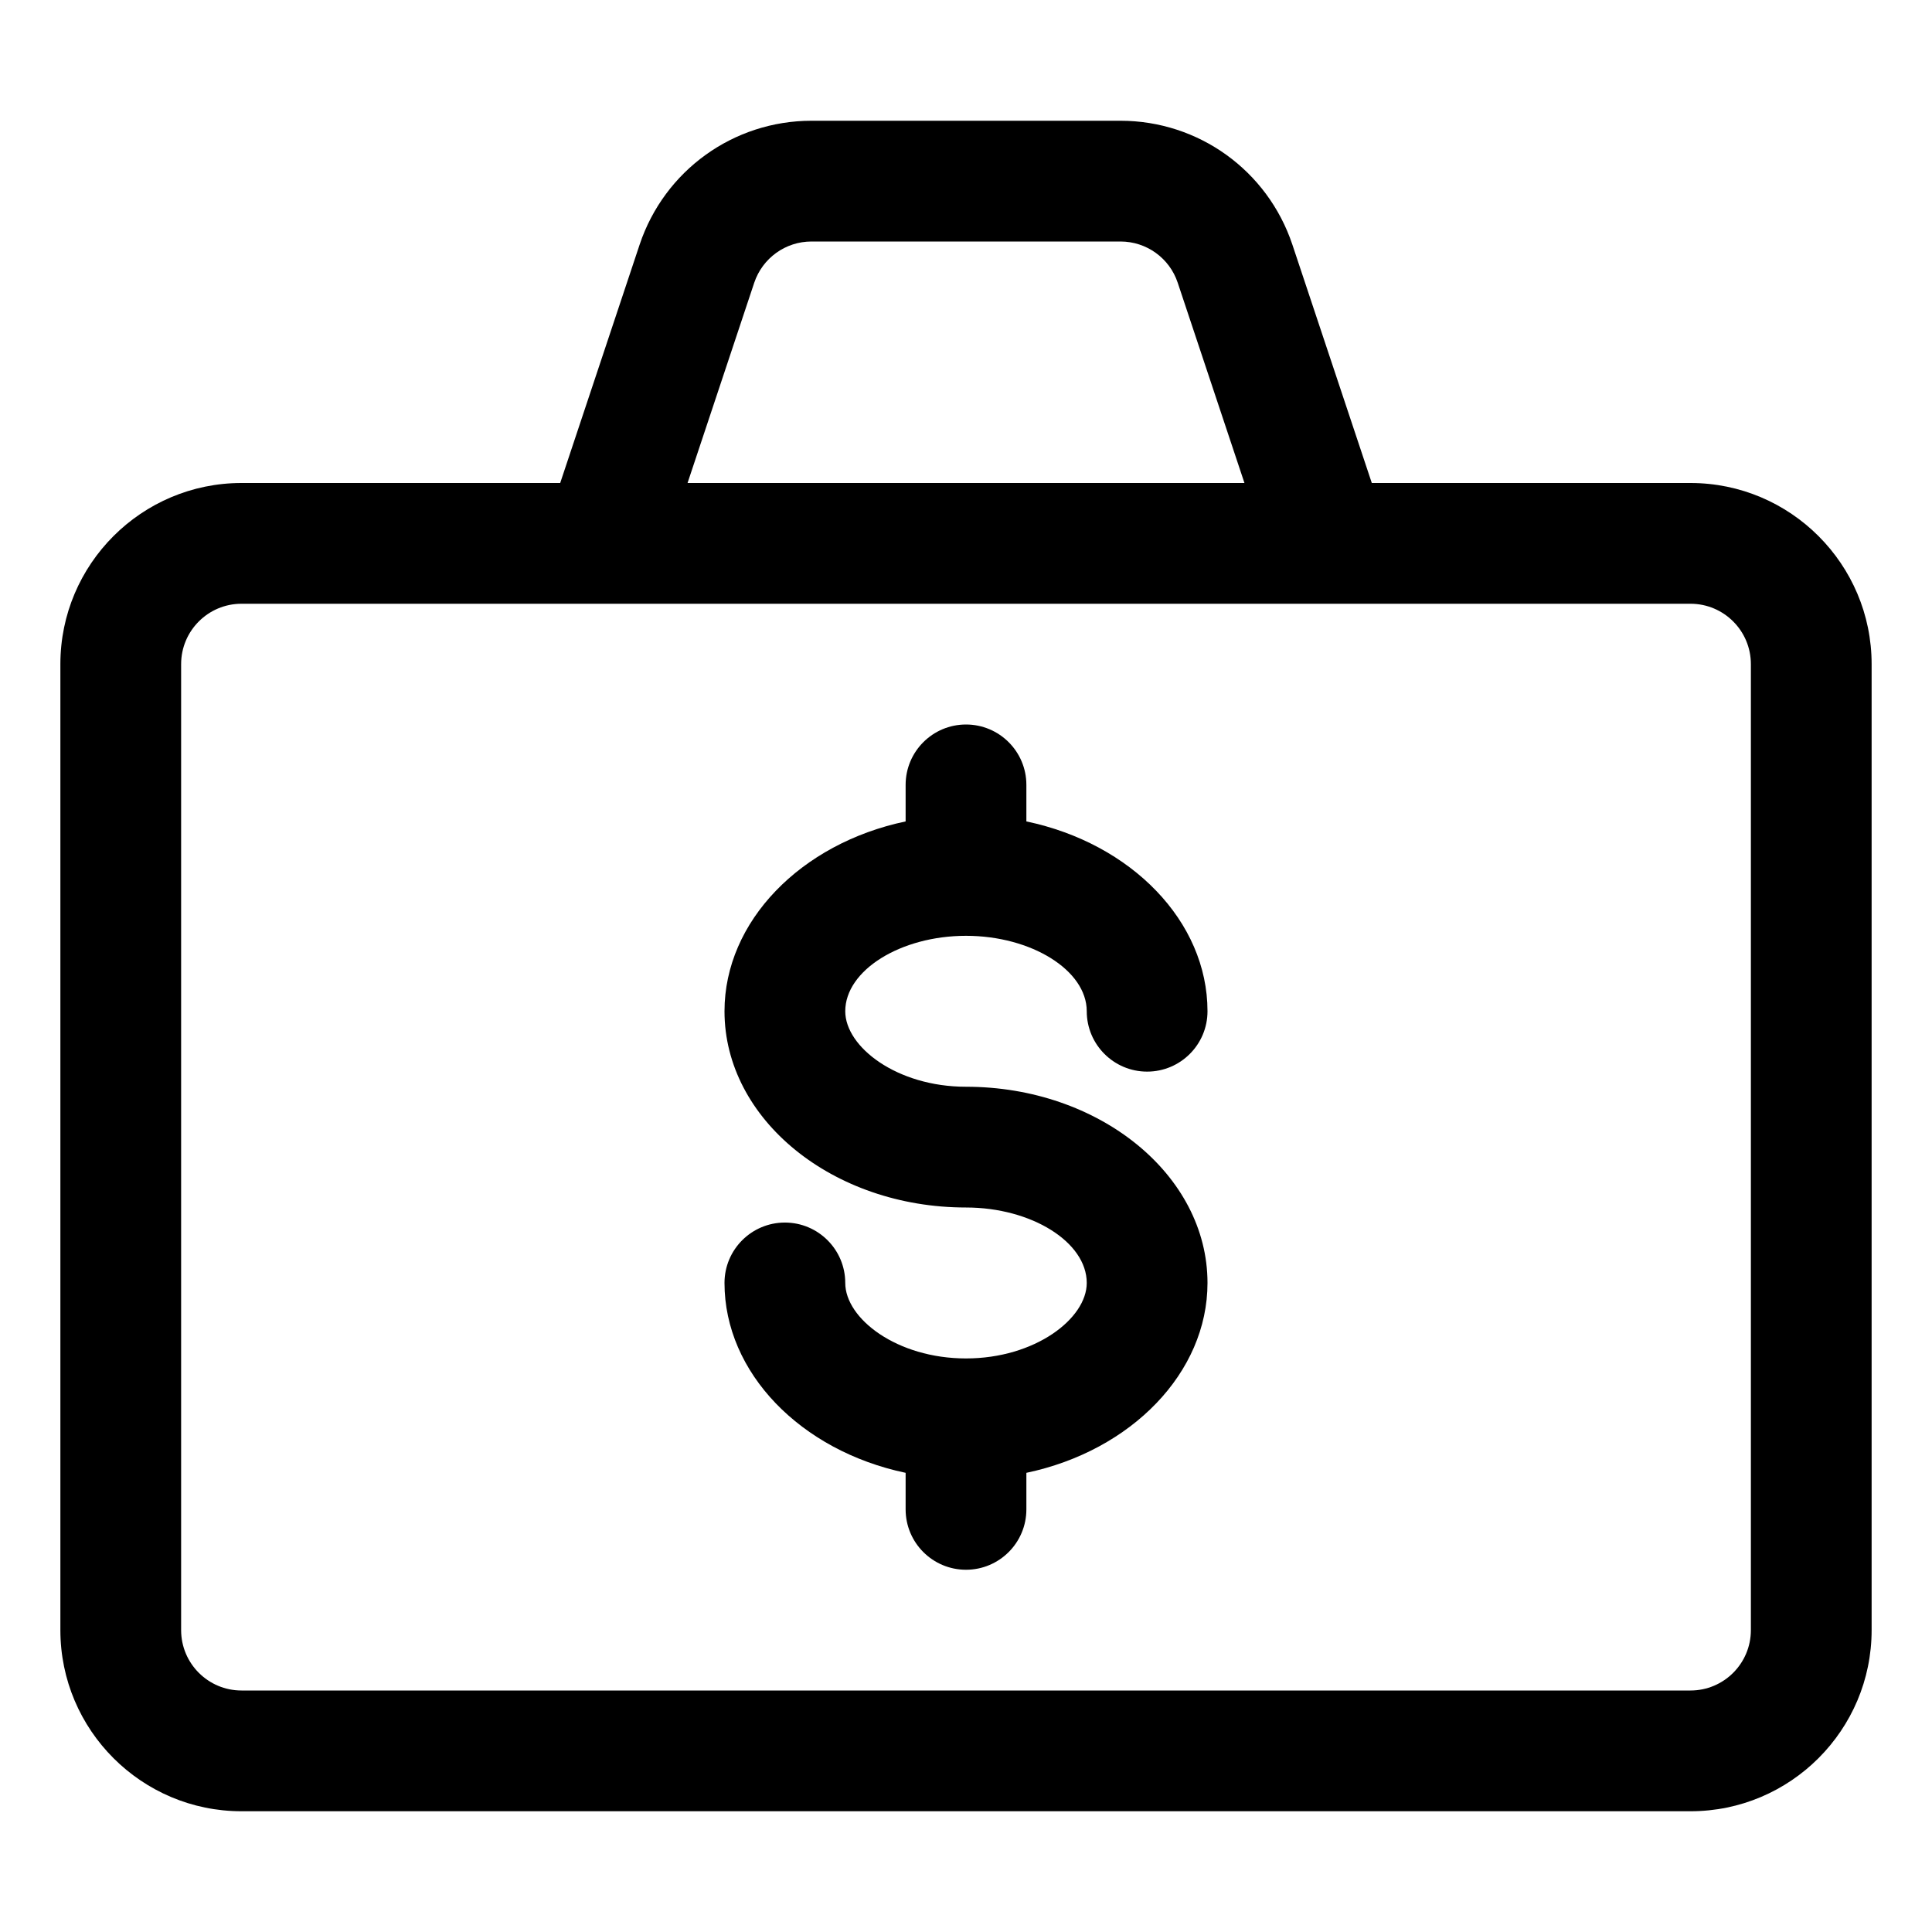
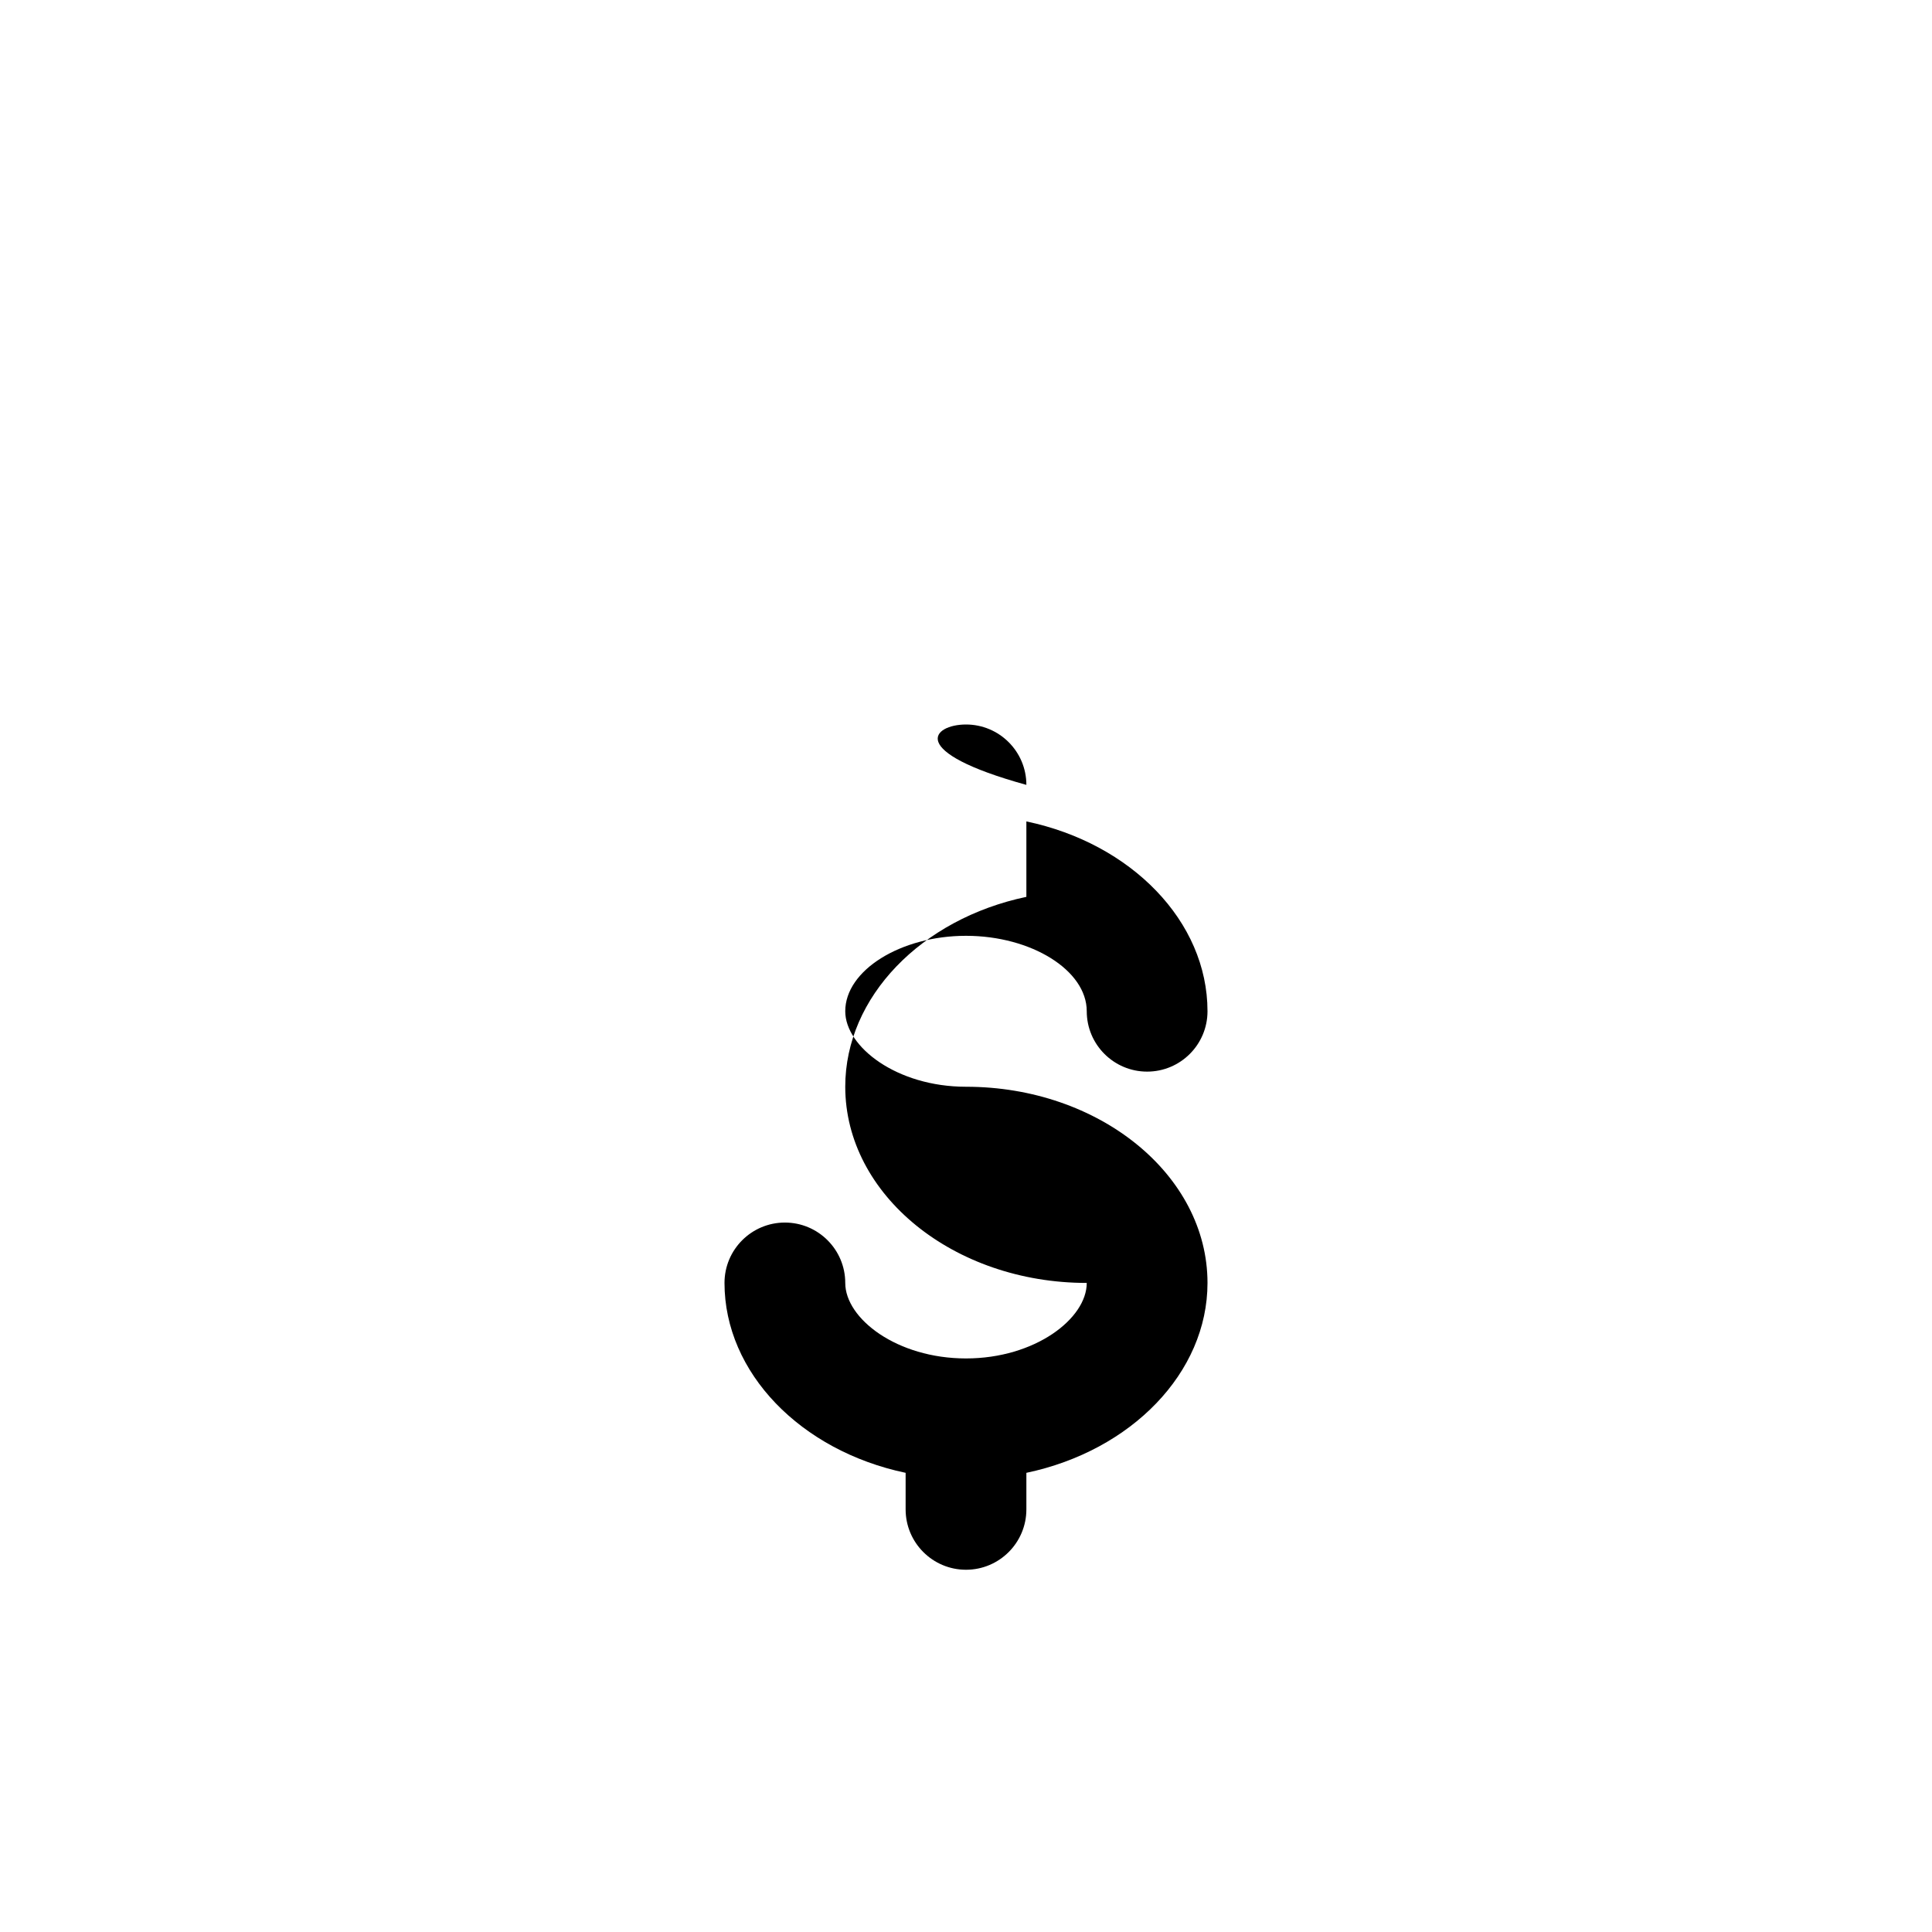
<svg xmlns="http://www.w3.org/2000/svg" id="Layer_1" style="enable-background:new 0 0 24 24;" version="1.1" viewBox="0 0 24 24" x="0px" y="0px">
  <title>cash-briefcase</title>
  <g>
-     <path d="M12,19.5c-0.414,0-0.75-0.336-0.75-0.75v-0.454C9.946,18.022,9,17.052,9,15.937c0-0.414,0.336-0.75,0.75-0.75&#10;  s0.75,0.336,0.75,0.75c0,0.443,0.641,0.938,1.5,0.938c0.858,0,1.5-0.495,1.5-0.938C13.5,15.429,12.813,15,12,15&#10;  c-1.654,0-3-1.094-3-2.438c0-1.115,0.946-2.084,2.25-2.358V9.75C11.25,9.336,11.586,9,12,9s0.75,0.336,0.75,0.75v0.454&#10;  c1.304,0.273,2.25,1.242,2.25,2.358c0,0.414-0.336,0.75-0.75,0.75s-0.75-0.336-0.75-0.75c0-0.508-0.687-0.937-1.5-0.937&#10;  c-0.813,0-1.5,0.429-1.5,0.937c0,0.443,0.641,0.938,1.5,0.938c1.654,0,3,1.093,3,2.437c0,1.115-0.946,2.085-2.25,2.359v0.454&#10;  C12.75,19.164,12.414,19.5,12,19.5z" />
-     <path d="M3,22.5c-1.241,0-2.25-1.009-2.25-2.25v-12C0.75,7.009,1.759,6,3,6h3.959l0.987-2.962C8.254,2.118,9.111,1.5,10.081,1.5&#10;  h3.838c0.97,0,1.827,0.618,2.135,1.538L17.041,6H21c1.241,0,2.25,1.009,2.25,2.25v12c0,1.241-1.009,2.25-2.25,2.25H3z M3,7.5&#10;  c-0.414,0-0.75,0.336-0.75,0.75v12C2.25,20.664,2.586,21,3,21h18c0.414,0,0.75-0.336,0.75-0.75v-12c0-0.414-0.336-0.75-0.75-0.75H3&#10;  z M15.459,6l-0.829-2.488C14.528,3.206,14.242,3,13.919,3h-3.838C9.758,3,9.472,3.206,9.369,3.513L8.541,6H15.459z" />
+     <path d="M12,19.5c-0.414,0-0.75-0.336-0.75-0.75v-0.454C9.946,18.022,9,17.052,9,15.937c0-0.414,0.336-0.75,0.75-0.75&#10;  s0.75,0.336,0.75,0.75c0,0.443,0.641,0.938,1.5,0.938c0.858,0,1.5-0.495,1.5-0.938c-1.654,0-3-1.094-3-2.438c0-1.115,0.946-2.084,2.25-2.358V9.75C11.25,9.336,11.586,9,12,9s0.75,0.336,0.75,0.75v0.454&#10;  c1.304,0.273,2.25,1.242,2.25,2.358c0,0.414-0.336,0.75-0.75,0.75s-0.75-0.336-0.75-0.75c0-0.508-0.687-0.937-1.5-0.937&#10;  c-0.813,0-1.5,0.429-1.5,0.937c0,0.443,0.641,0.938,1.5,0.938c1.654,0,3,1.093,3,2.437c0,1.115-0.946,2.085-2.25,2.359v0.454&#10;  C12.75,19.164,12.414,19.5,12,19.5z" />
  </g>
</svg>